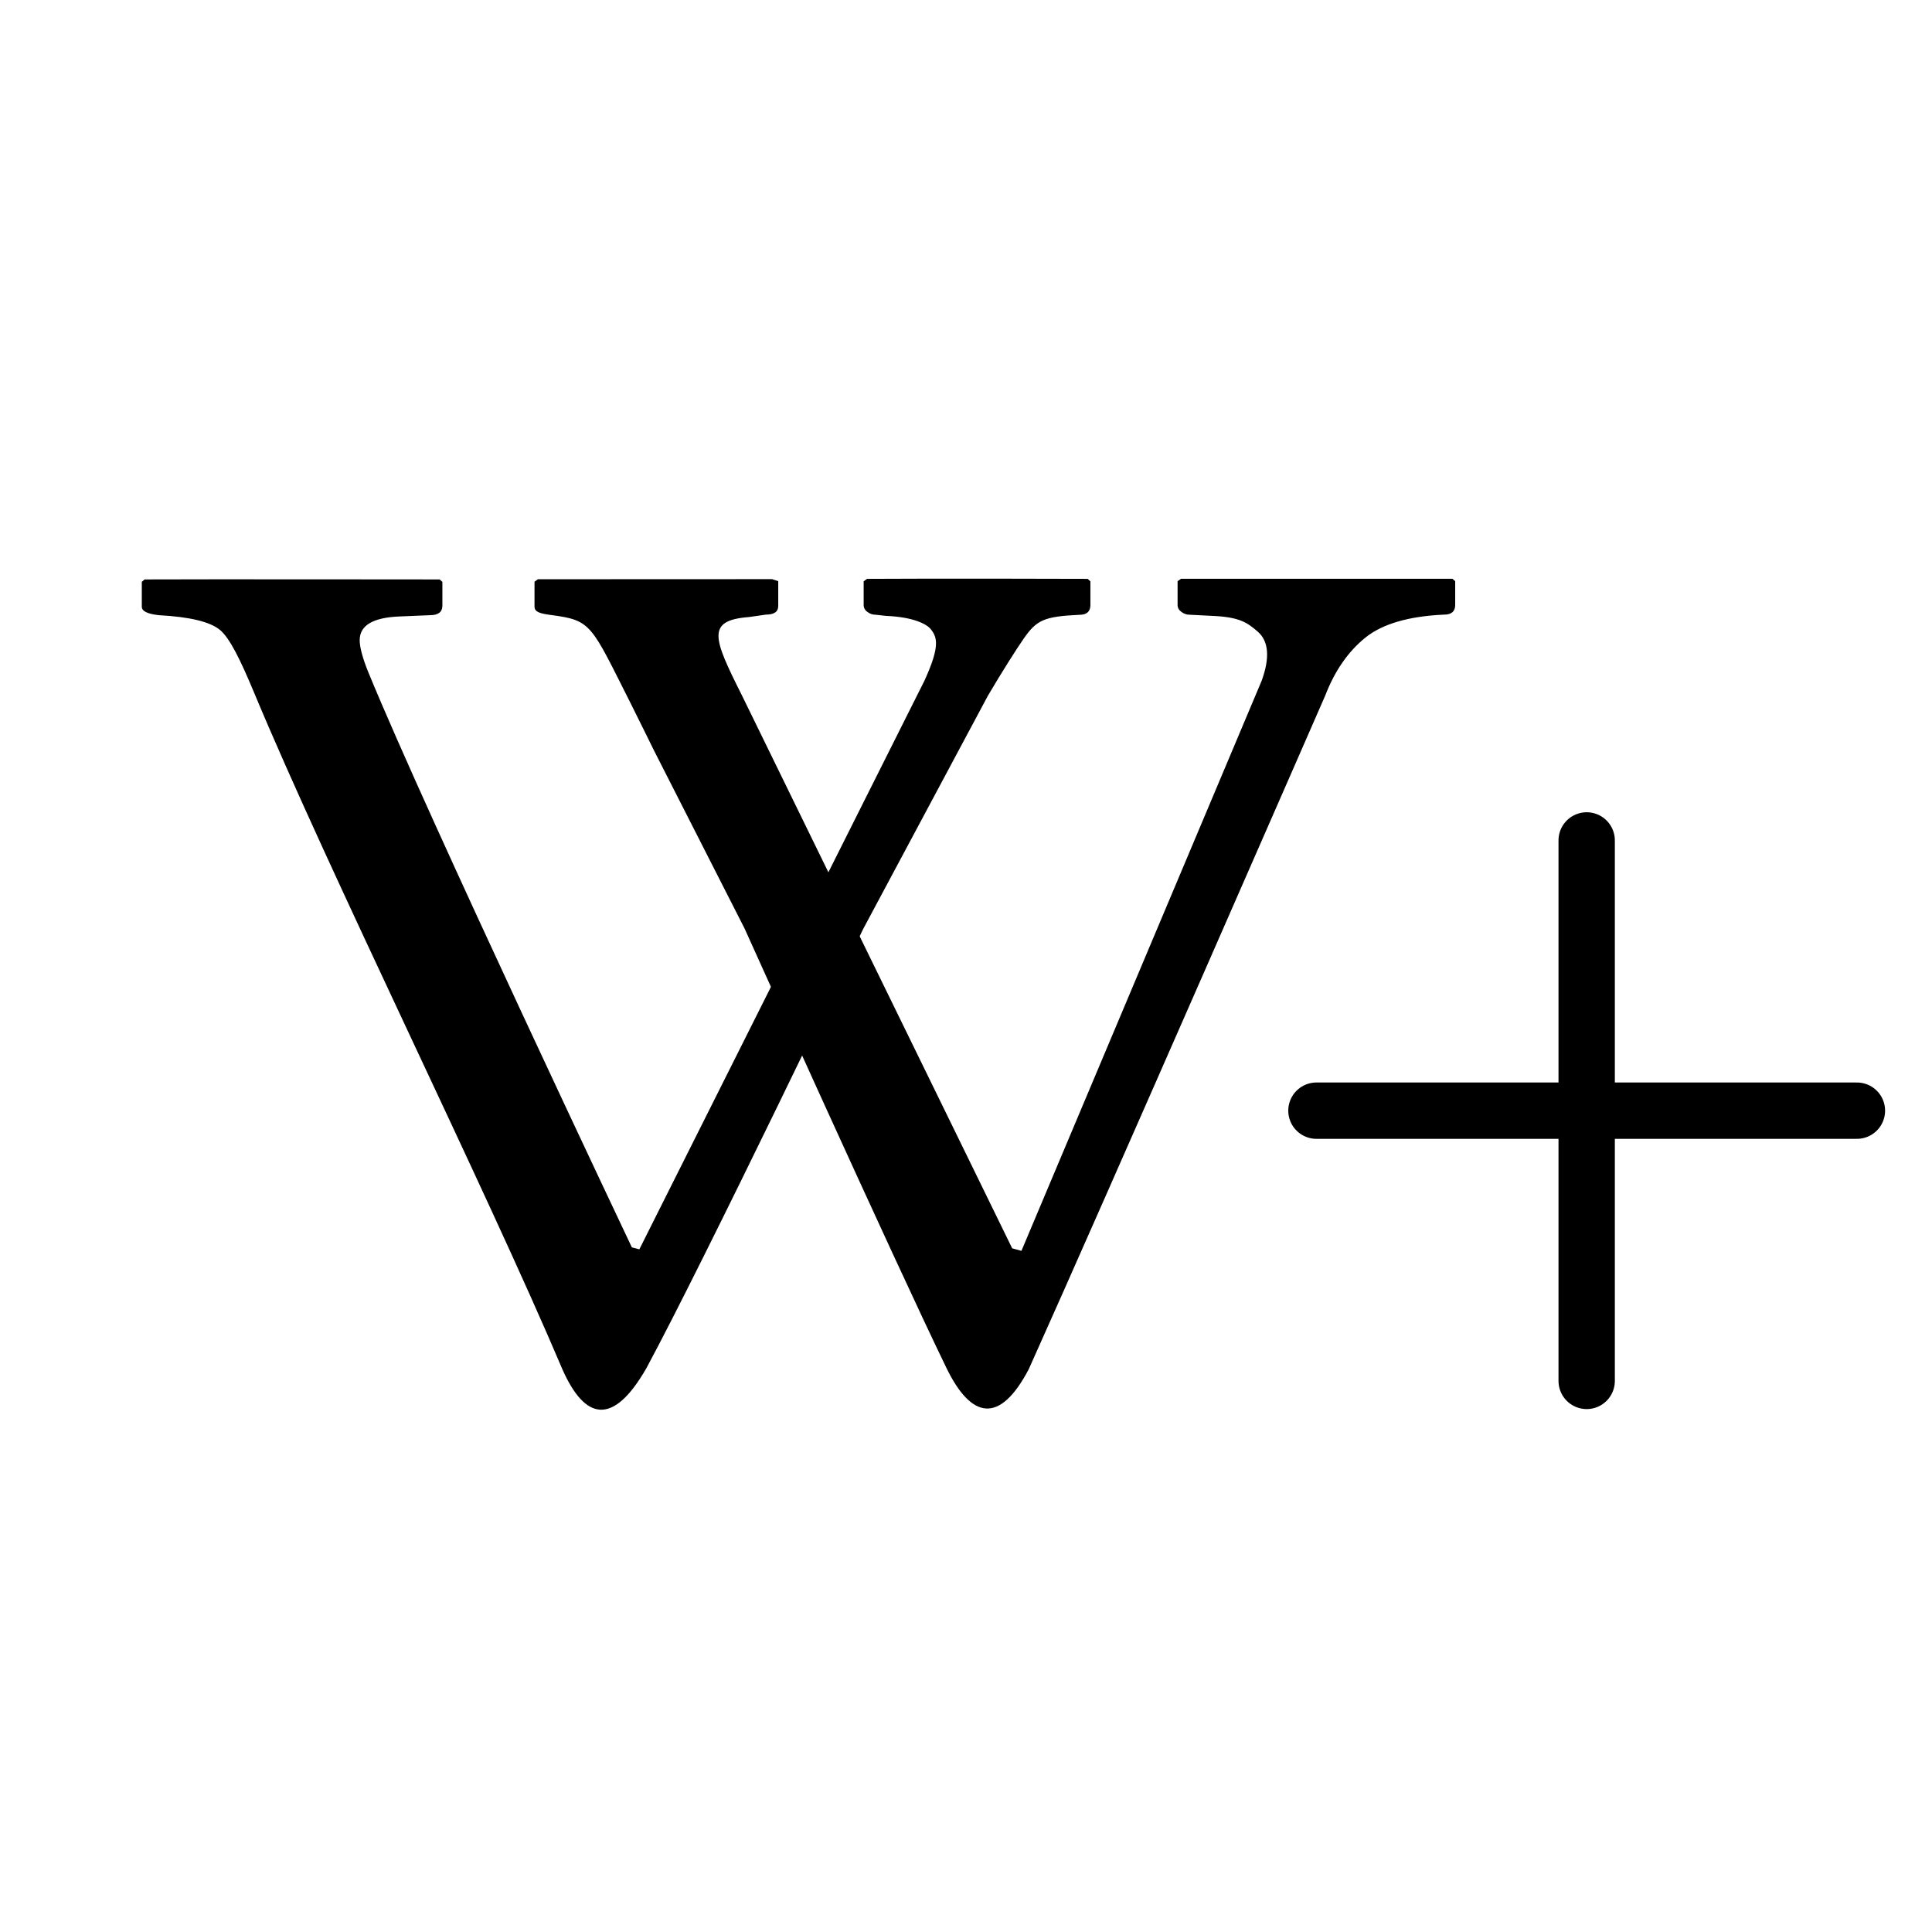
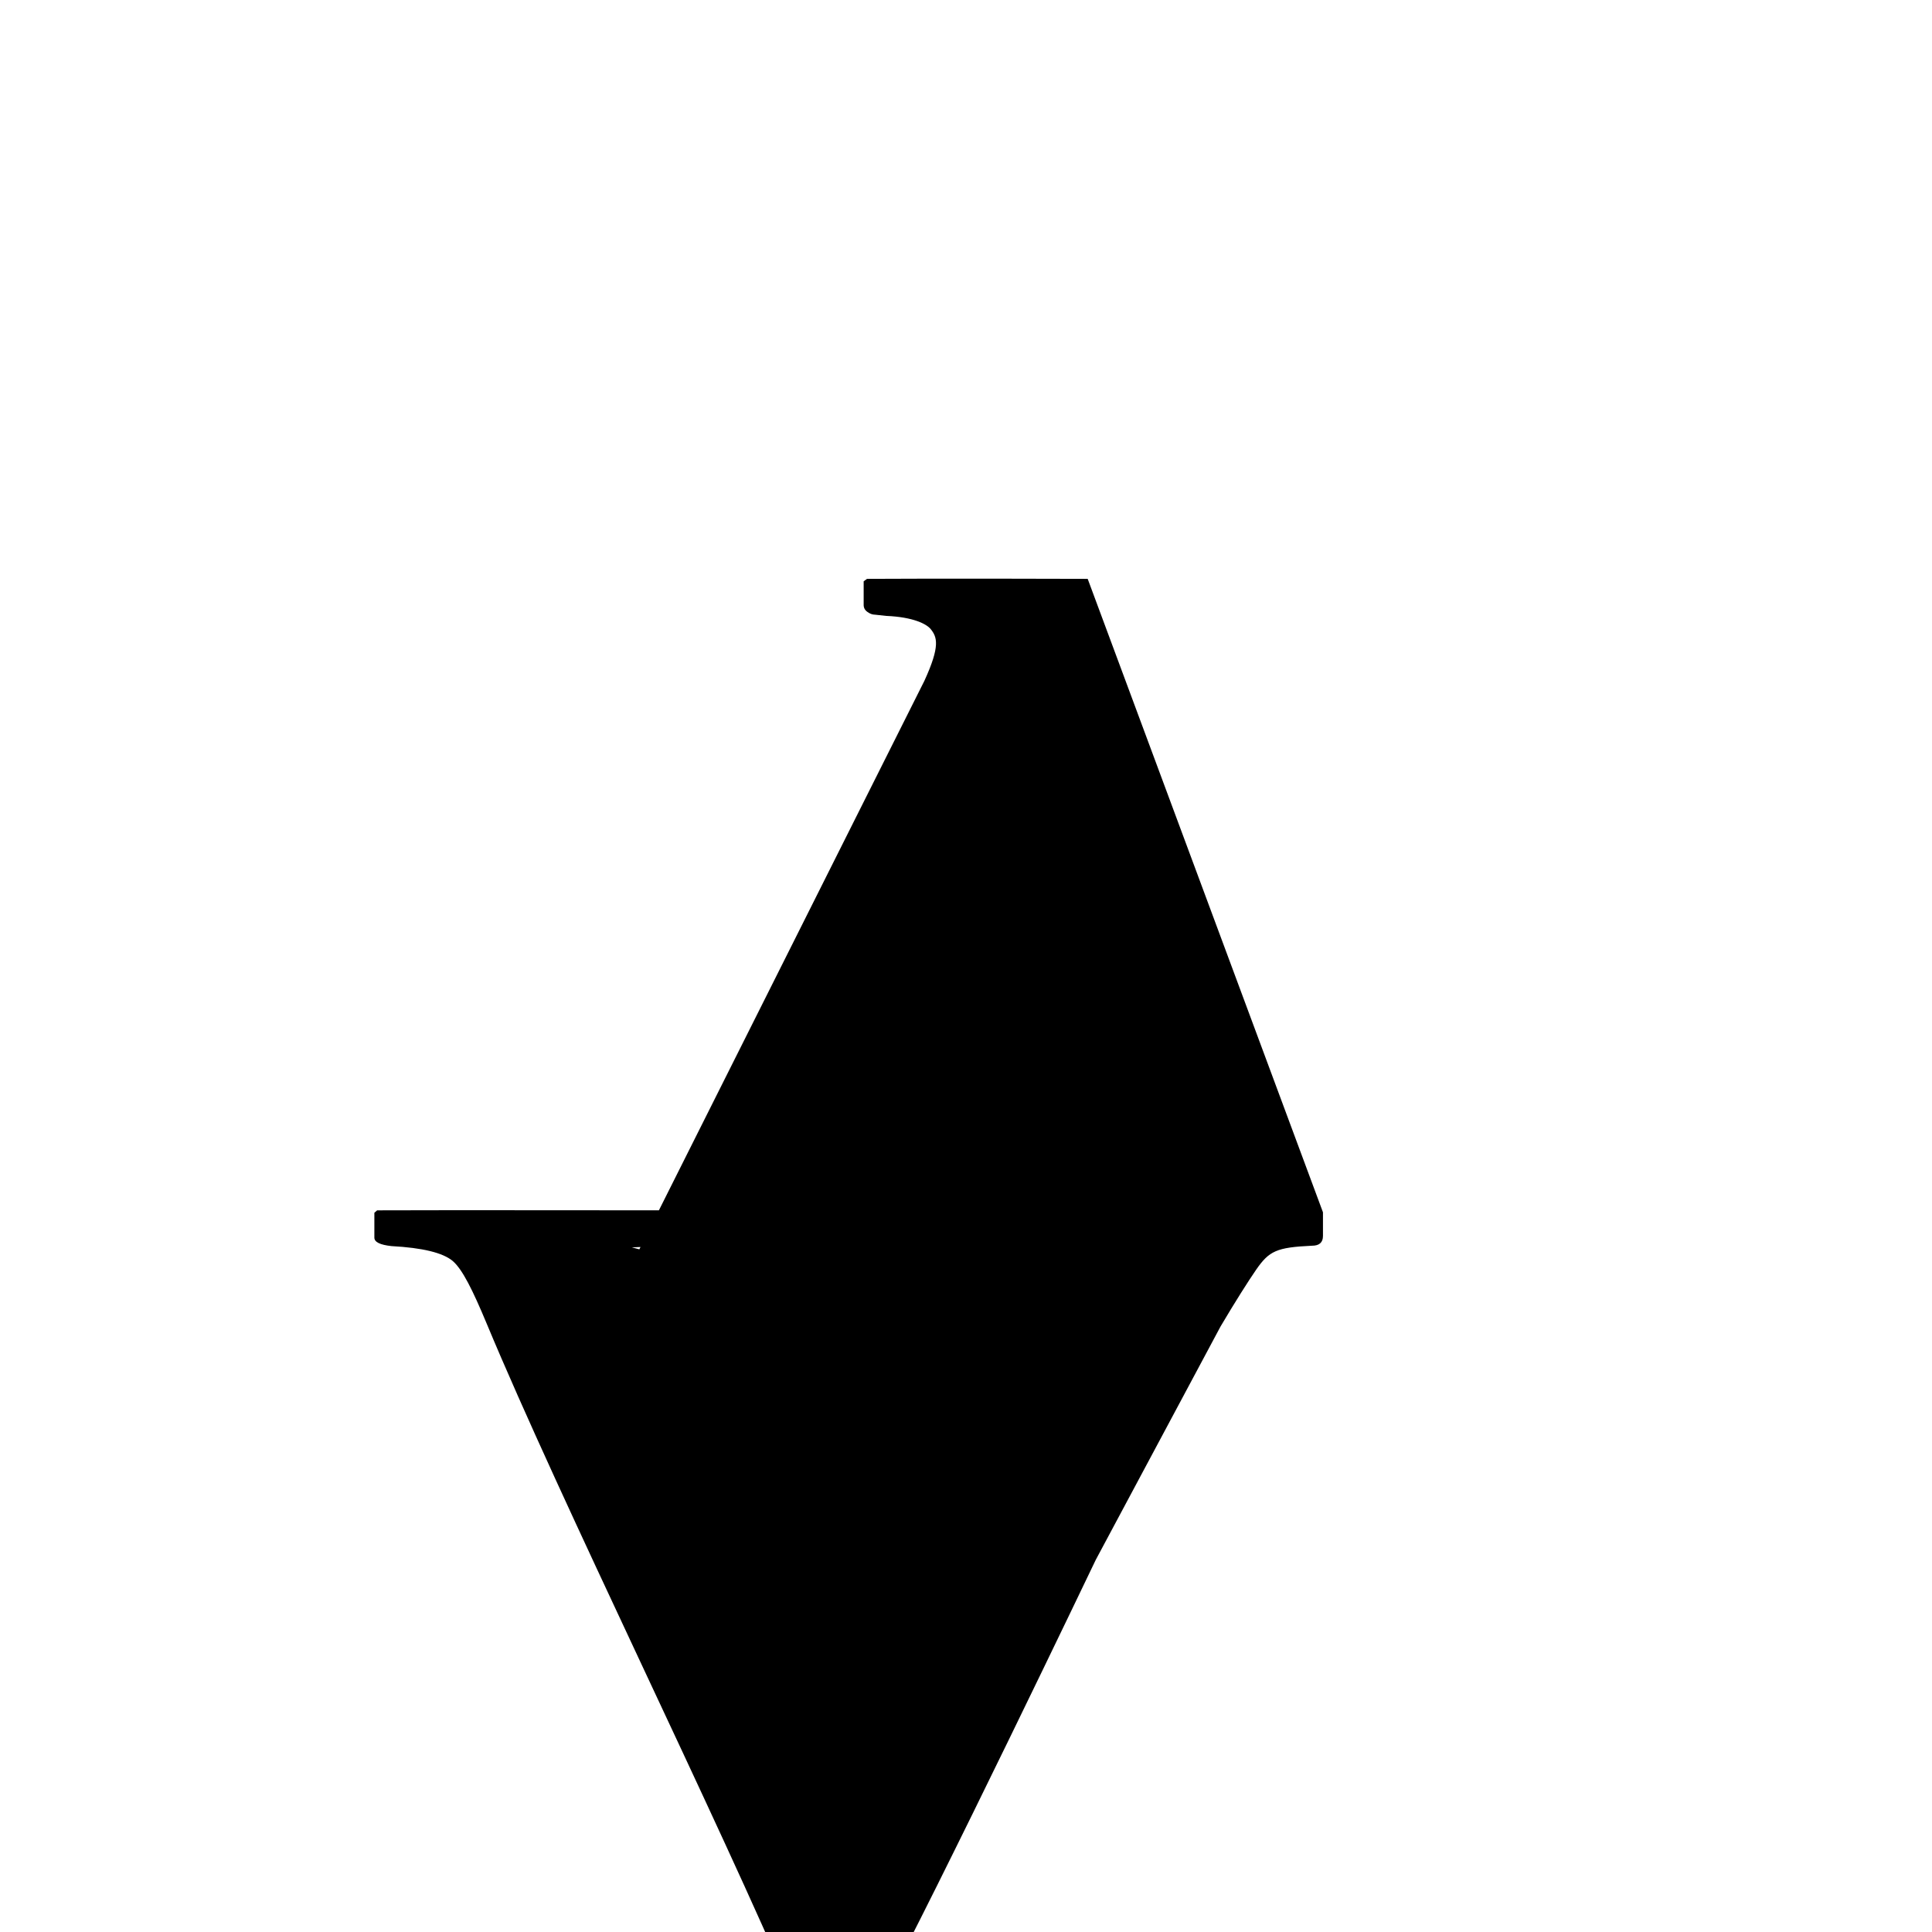
<svg xmlns="http://www.w3.org/2000/svg" xmlns:ns1="http://sodipodi.sourceforge.net/DTD/sodipodi-0.dtd" xmlns:ns2="http://www.inkscape.org/namespaces/inkscape" width="512" height="512" role="img" version="1.1" id="svg10" ns1:docname="bandcamp-plus-icon.svg" ns2:version="0.92.5 (2060ec1f9f, 2020-04-08)" ns2:export-filename="/home/bamdad/git/bandcamp-enhancer--extension/assets/icons/bandcamp-enhancer-icon.png" ns2:export-xdpi="96" ns2:export-ydpi="96">
  <defs id="defs14" />
  <ns1:namedview pagecolor="#ffffff" bordercolor="#666666" borderopacity="1" objecttolerance="10" gridtolerance="10" guidetolerance="10" ns2:pageopacity="0" ns2:pageshadow="2" ns2:window-width="1878" ns2:window-height="1016" id="namedview12" showgrid="false" ns2:zoom="0.23046875" ns2:cx="950.72162" ns2:cy="-416.26614" ns2:window-x="42" ns2:window-y="27" ns2:window-maximized="1" ns2:current-layer="g8" showguides="false">
    <ns2:grid type="xygrid" id="grid1810" />
  </ns1:namedview>
  <title id="title2">YouTube</title>
  <g id="g8">
    <title id="title4">Layer 1</title>
    <g id="g875" transform="matrix(0.299,0,0,0.299,343.482,218.253)">
-       <line style="fill:none;stroke:#000000;stroke-width:49.937;stroke-linecap:round;stroke-miterlimit:4;stroke-dasharray:none;stroke-opacity:1" x1="257.534" y1="14.947" x2="257.534" y2="493.985" id="svg_12" />
-       <line style="fill:none;stroke:#000000;stroke-width:49.937;stroke-linecap:round;stroke-miterlimit:4;stroke-dasharray:none;stroke-opacity:1" x1="18.015" y1="254.466" x2="497.053" y2="254.466" id="svg_12-3" />
-     </g>
+       </g>
    <g transform="matrix(12.632,0,0,12.632,-4500.327,-6371.668)" id="g858">
-       <path id="path3898" d="m 369.987,520.157 c 0,0 -0.367,-0.746 -0.492,-0.994 -0.834,-1.653 -0.816,-1.741 -1.659,-1.852 -0.236,-0.031 -0.358,-0.061 -0.358,-0.178 v -0.523 l 0.071,-0.051 c 1.523,-0.002 4.912,-0.002 4.912,-0.002 l 0.13,0.043 v 0.521 c 0,0.119 -0.085,0.18 -0.258,0.18 l -0.356,0.051 c -0.9,0.07 -0.753,0.438 -0.155,1.629 l 5.677,11.615 0.194,0.053 5.04,-11.961 c 0.175,-0.482 0.148,-0.824 -0.077,-1.025 -0.226,-0.196 -0.385,-0.312 -0.969,-0.336 l -0.473,-0.024 c -0.058,0 -0.113,-0.021 -0.166,-0.06 -0.052,-0.037 -0.079,-0.086 -0.079,-0.145 v -0.498 l 0.072,-0.051 c 1.42,0 5.694,0 5.694,0 l 0.058,0.051 v 0.498 c 0,0.135 -0.077,0.203 -0.229,0.203 -0.746,0.033 -1.299,0.195 -1.657,0.484 -0.359,0.291 -0.639,0.692 -0.84,1.213 0,0 -4.635,10.609 -6.221,14.135 -0.607,1.156 -1.204,1.05 -1.729,-0.033 -1.109,-2.284 -4.232,-9.213 -4.232,-9.213 z" ns2:connector-curvature="0" style="fill:#000000;fill-opacity:1" />
-       <path id="path3900" d="m 379.083,516.551 c 0,0 -3.203,-0.01 -4.629,0 l -0.071,0.051 v 0.496 c 0,0.061 0.026,0.109 0.078,0.146 0.053,0.039 0.107,0.059 0.165,0.059 l 0.229,0.025 c 0.583,0.024 0.851,0.177 0.931,0.273 0.139,0.17 0.208,0.354 -0.129,1.089 l -5.98,11.927 -0.157,-0.041 c 0,0 -4.283,-9.031 -5.523,-12.052 -0.129,-0.313 -0.187,-0.545 -0.187,-0.688 0,-0.307 0.277,-0.473 0.831,-0.496 l 0.646,-0.027 c 0.171,0 0.258,-0.066 0.258,-0.203 v -0.496 l -0.058,-0.051 c 0,0 -5.13,-0.006 -6.19,0 l -0.058,0.051 v 0.521 c 0,0.094 0.119,0.152 0.358,0.178 0.651,0.035 1.079,0.139 1.285,0.312 0.205,0.175 0.422,0.617 0.71,1.306 1.557,3.74 4.865,10.414 6.476,14.215 0.464,1.038 1.047,1.199 1.755,-0.032 1.226,-2.274 4.55,-9.218 4.55,-9.218 l 2.618,-4.896 c 0.305,-0.517 0.599,-0.978 0.748,-1.193 0.273,-0.393 0.426,-0.467 1.172,-0.502 0.152,0 0.229,-0.068 0.229,-0.205 v -0.496 z" ns2:connector-curvature="0" />
+       <path id="path3900" d="m 379.083,516.551 c 0,0 -3.203,-0.01 -4.629,0 l -0.071,0.051 v 0.496 c 0,0.061 0.026,0.109 0.078,0.146 0.053,0.039 0.107,0.059 0.165,0.059 l 0.229,0.025 c 0.583,0.024 0.851,0.177 0.931,0.273 0.139,0.17 0.208,0.354 -0.129,1.089 l -5.98,11.927 -0.157,-0.041 l 0.646,-0.027 c 0.171,0 0.258,-0.066 0.258,-0.203 v -0.496 l -0.058,-0.051 c 0,0 -5.13,-0.006 -6.19,0 l -0.058,0.051 v 0.521 c 0,0.094 0.119,0.152 0.358,0.178 0.651,0.035 1.079,0.139 1.285,0.312 0.205,0.175 0.422,0.617 0.71,1.306 1.557,3.74 4.865,10.414 6.476,14.215 0.464,1.038 1.047,1.199 1.755,-0.032 1.226,-2.274 4.55,-9.218 4.55,-9.218 l 2.618,-4.896 c 0.305,-0.517 0.599,-0.978 0.748,-1.193 0.273,-0.393 0.426,-0.467 1.172,-0.502 0.152,0 0.229,-0.068 0.229,-0.205 v -0.496 z" ns2:connector-curvature="0" />
    </g>
  </g>
</svg>